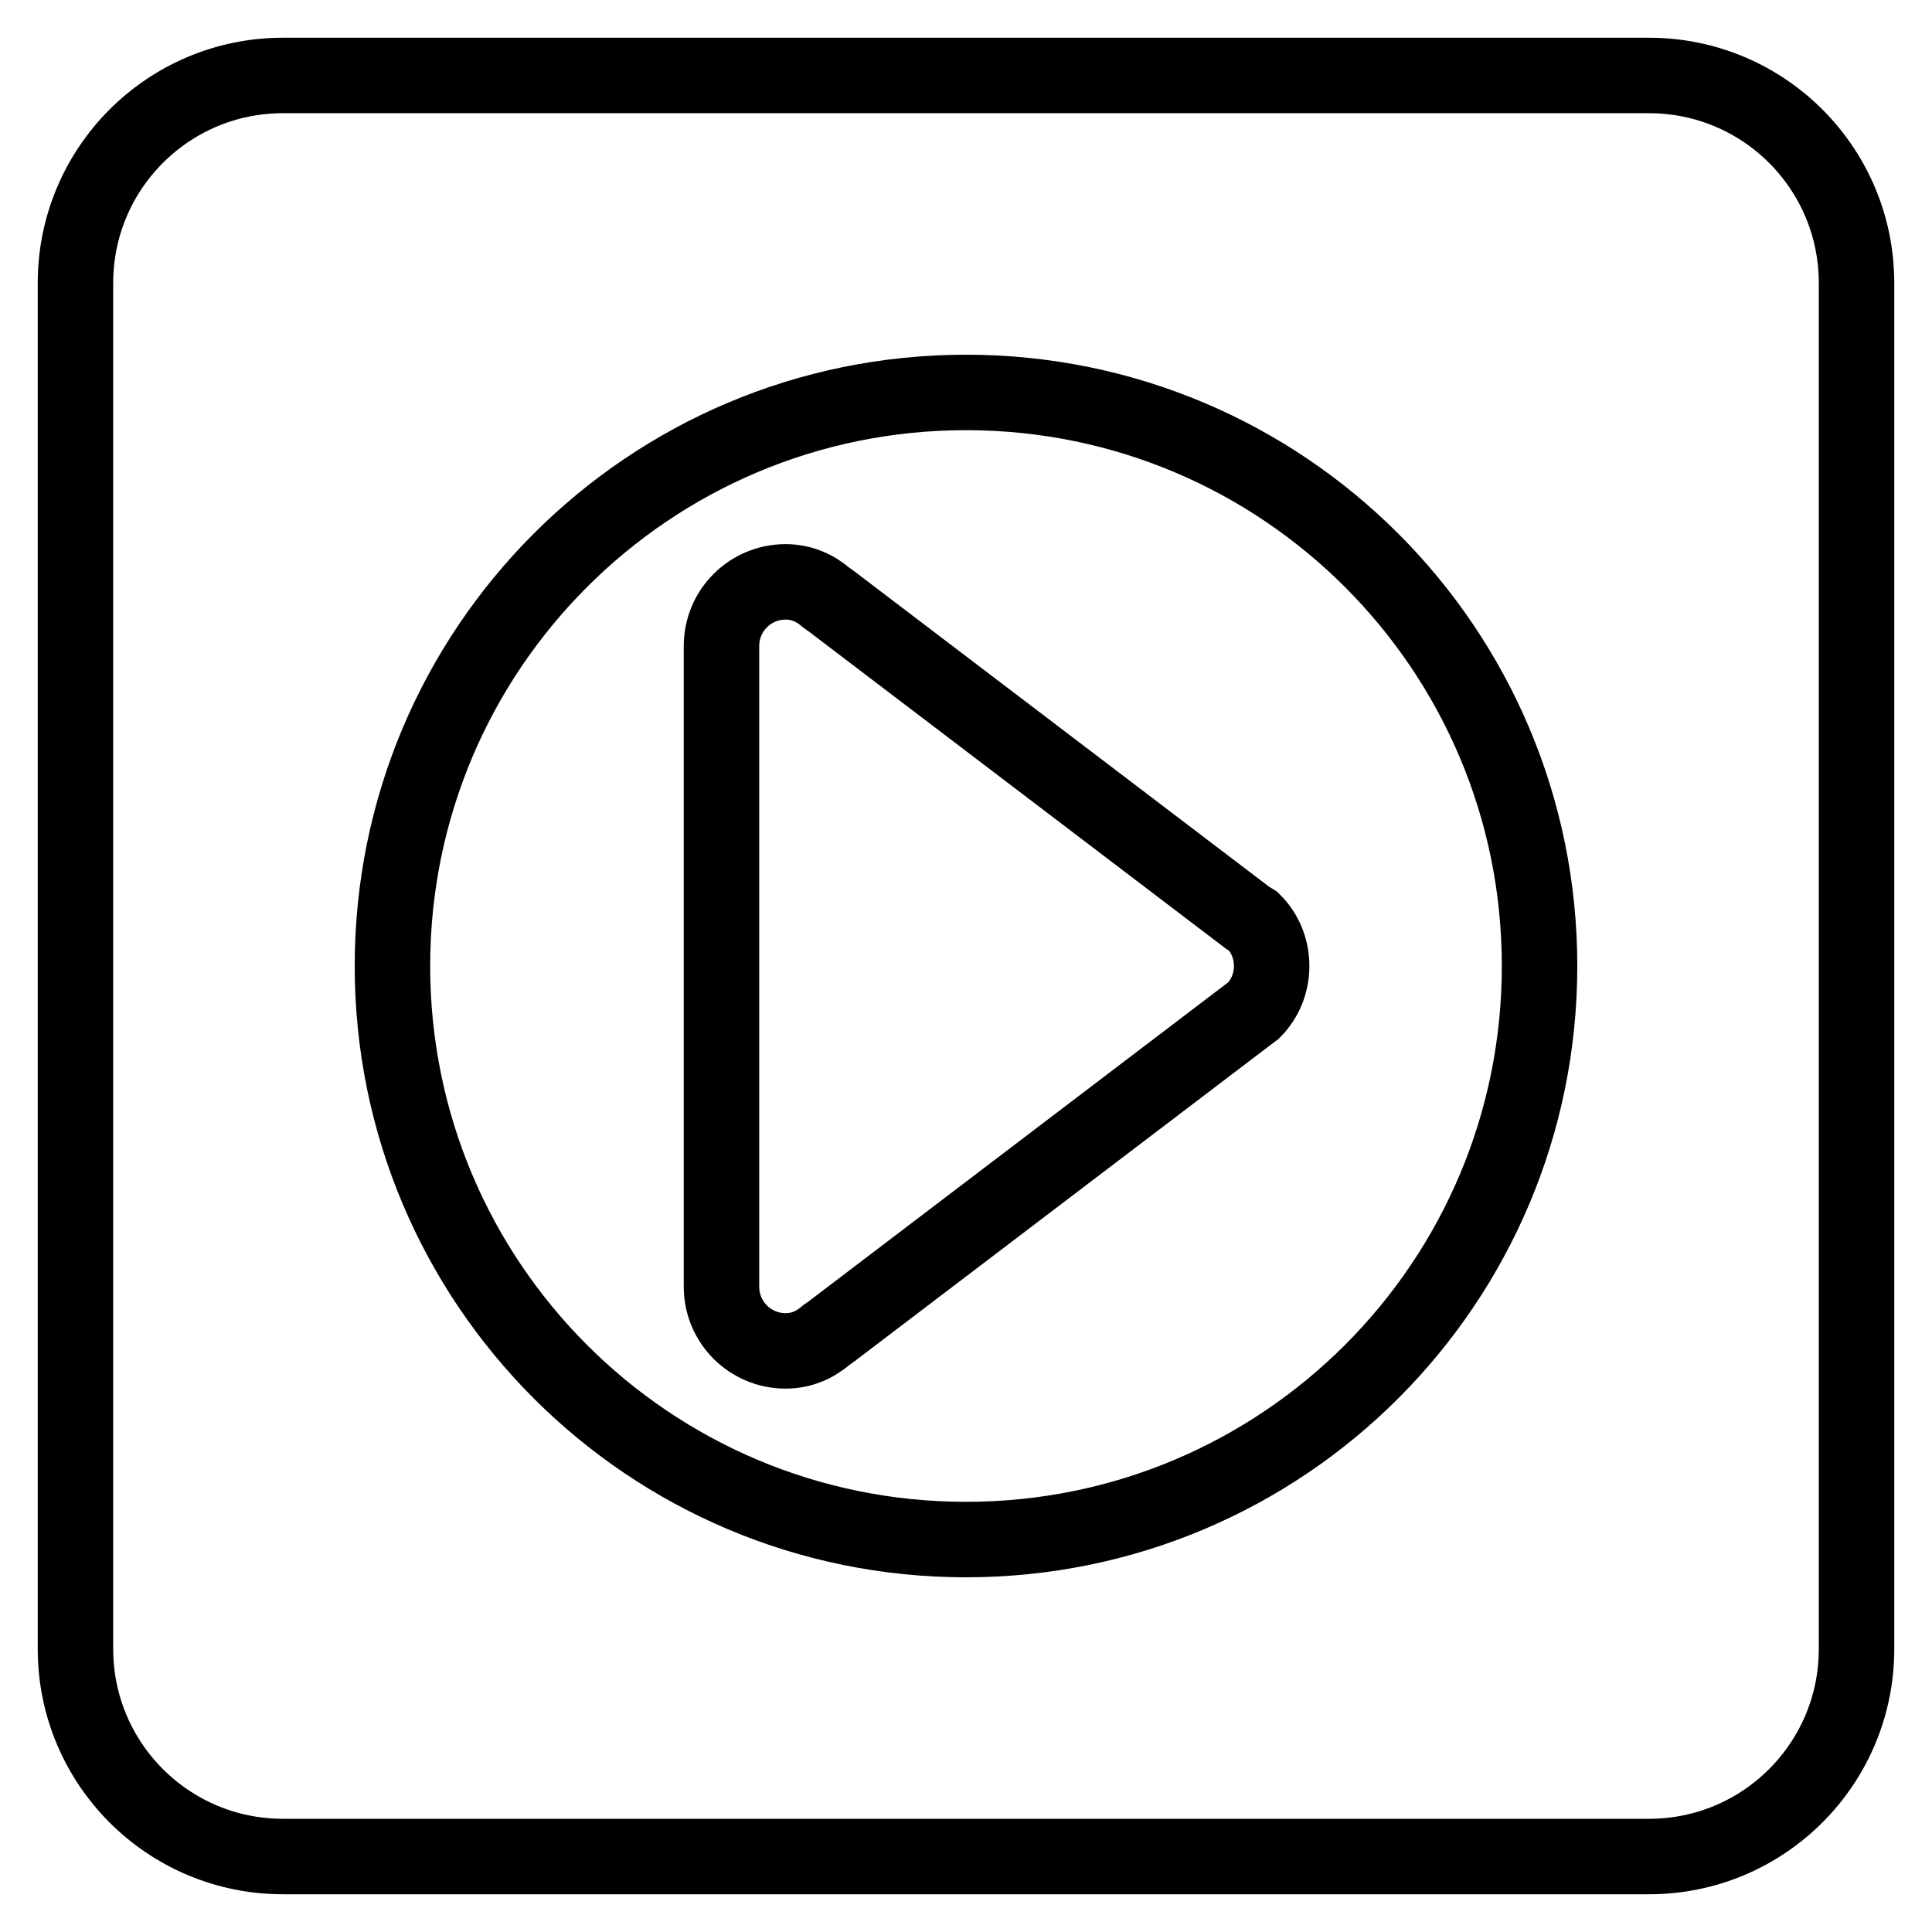
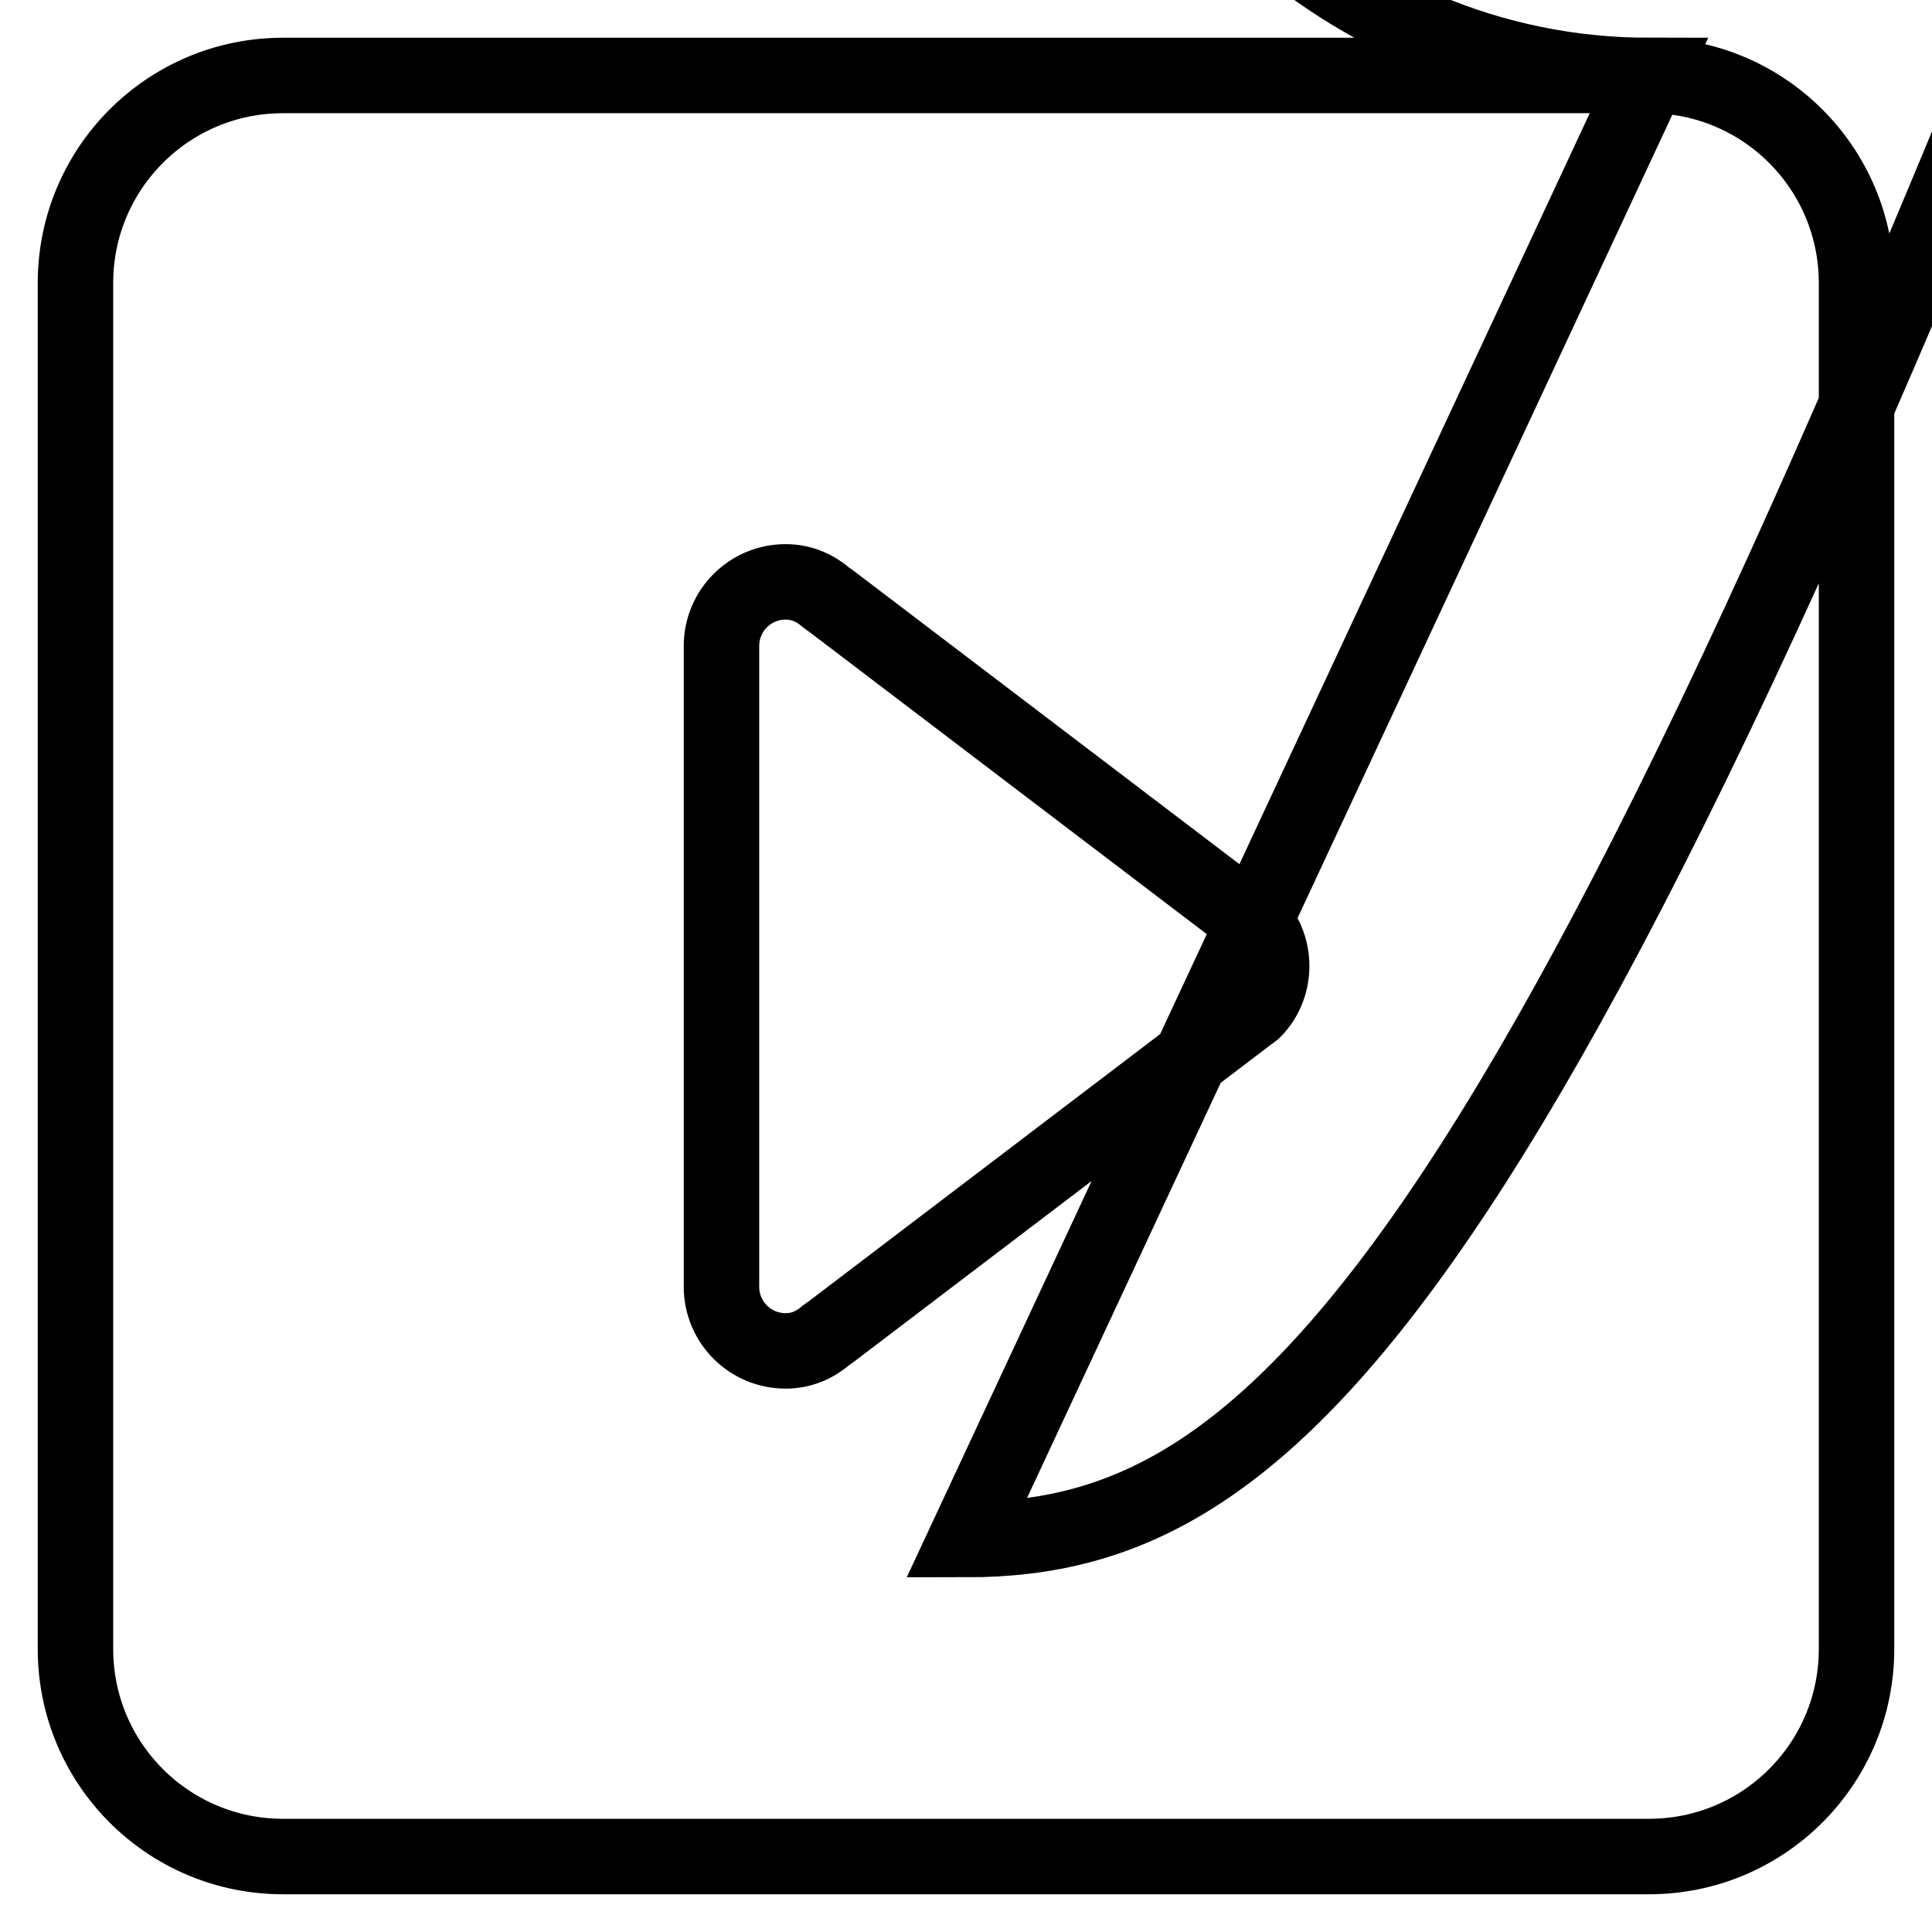
<svg xmlns="http://www.w3.org/2000/svg" version="1.1" x="0px" y="0px" viewBox="0 0 256 256" enable-background="new 0 0 256 256" xml:space="preserve">
  <g>
-     <path stroke-width="10" fill-opacity="0" stroke="#000000" d="M218.5,10h-181C22.3,10,10,22.3,10,37.5v181c0,15.2,12.3,27.5,27.5,27.5h181c15.2,0,27.5-12.3,27.5-27.5 v-181C246,22.3,233.7,10,218.5,10z M128,204c-42,0-76-34-76-76c0-42,34-76,76-76c42,0,76,34,76,76C204,170,170,204,128,204z  M165.3,121.6l-55.1-41.9l-0.7-0.5c-1.5-1.3-3.3-2.1-5.4-2.1c-4.7,0-8.5,3.8-8.5,8.5v84.9c0,4.7,3.8,8.5,8.5,8.5 c2.1,0,3.9-0.8,5.4-2.1l0.7-0.5l55.1-41.9l0.8-0.6c1.5-1.5,2.4-3.6,2.4-5.9c0-2.3-0.9-4.4-2.4-5.9L165.3,121.6L165.3,121.6z" />
+     <path stroke-width="10" fill-opacity="0" stroke="#000000" d="M218.5,10h-181C22.3,10,10,22.3,10,37.5v181c0,15.2,12.3,27.5,27.5,27.5h181c15.2,0,27.5-12.3,27.5-27.5 v-181C246,22.3,233.7,10,218.5,10z c-42,0-76-34-76-76c0-42,34-76,76-76c42,0,76,34,76,76C204,170,170,204,128,204z  M165.3,121.6l-55.1-41.9l-0.7-0.5c-1.5-1.3-3.3-2.1-5.4-2.1c-4.7,0-8.5,3.8-8.5,8.5v84.9c0,4.7,3.8,8.5,8.5,8.5 c2.1,0,3.9-0.8,5.4-2.1l0.7-0.5l55.1-41.9l0.8-0.6c1.5-1.5,2.4-3.6,2.4-5.9c0-2.3-0.9-4.4-2.4-5.9L165.3,121.6L165.3,121.6z" />
  </g>
</svg>